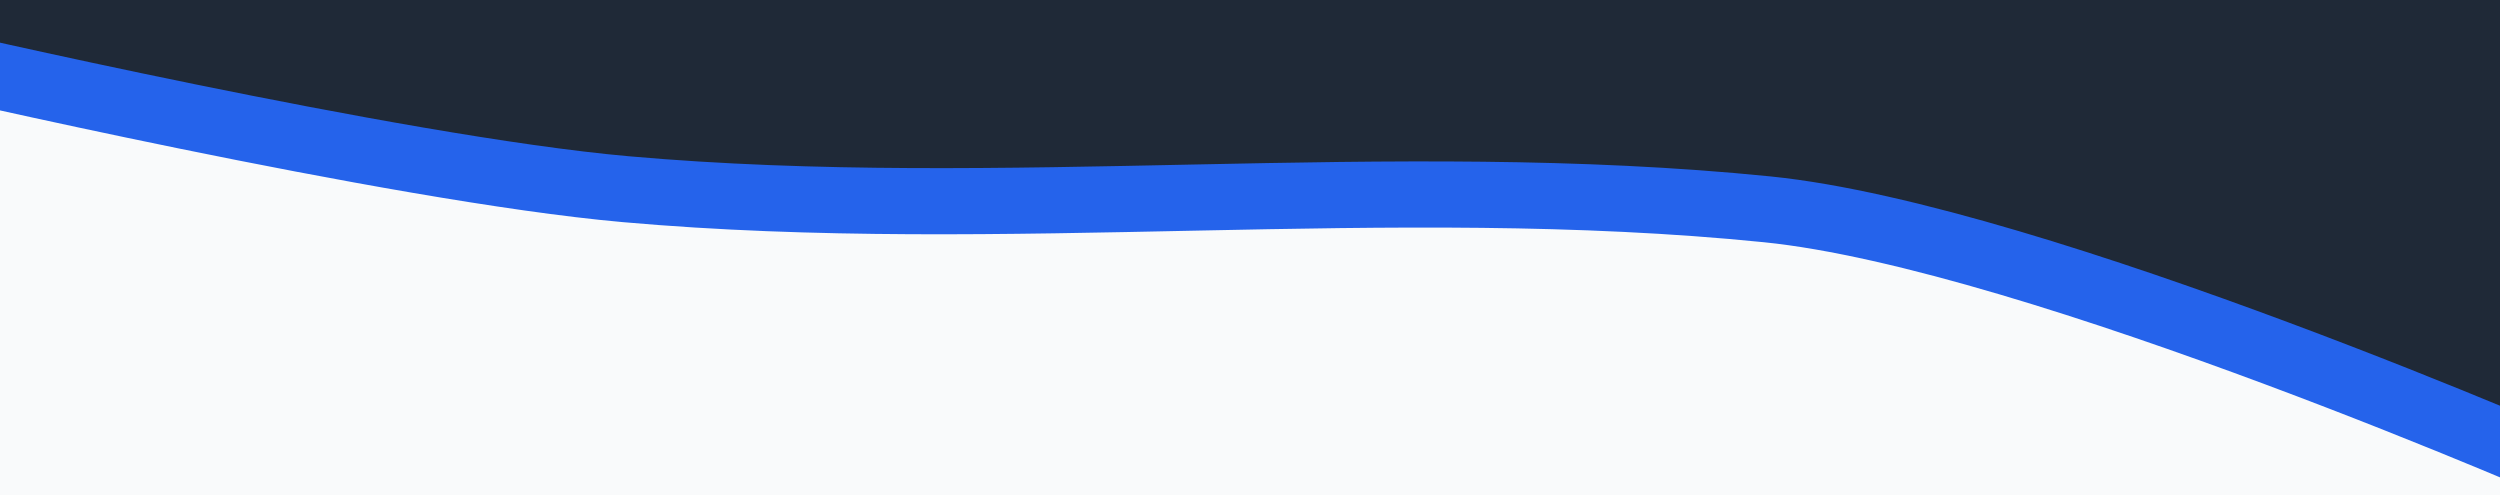
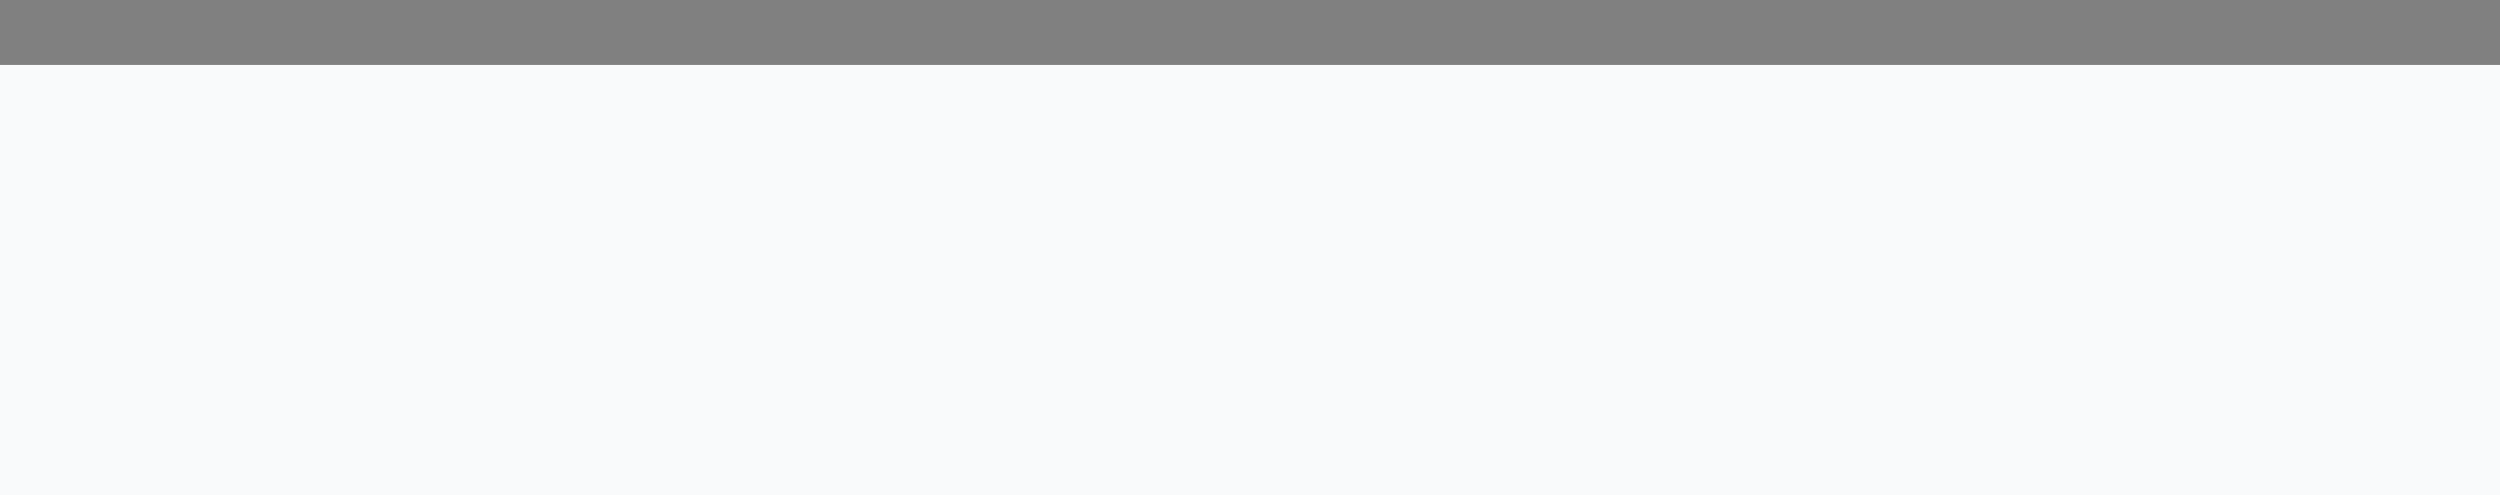
<svg xmlns="http://www.w3.org/2000/svg" xmlns:ns1="http://www.inkscape.org/namespaces/inkscape" xmlns:ns2="http://sodipodi.sourceforge.net/DTD/sodipodi-0.dtd" width="1500mm" height="297mm" viewBox="0 0 1500 297" version="1.1" id="svg38761" ns1:version="1.2.2 (732a01da63, 2022-12-09)" ns2:docname="border-curve.svg">
  <rect x="0" y="0" width="1500" height="297" fill="#808080" stroke="none" />
  <ns2:namedview id="namedview38763" pagecolor="#ffffff" bordercolor="#000000" borderopacity="0.25" ns1:showpageshadow="2" ns1:pageopacity="0.0" ns1:pagecheckerboard="0" ns1:deskcolor="#d1d1d1" ns1:document-units="mm" showgrid="false" ns1:zoom="0.39402008" ns1:cx="2550.6314" ns1:cy="172.58004" ns1:window-width="3840" ns1:window-height="2036" ns1:window-x="-12" ns1:window-y="-12" ns1:window-maximized="1" ns1:current-layer="layer1" />
  <defs id="defs38758" />
  <g ns1:label="Layer 1" ns1:groupmode="layer" id="layer1">
    <rect style="fill:#f9fafb;fill-opacity:1;stroke:none;stroke-width:39.688;stroke-dasharray:none;stroke-opacity:1" id="rect43062" width="1647.854" height="294.116" x="-54.391" y="-333.087" rx="13.597" ry="13.597" transform="scale(1,-1)" />
-     <path style="fill:#1f2937;fill-opacity:1;stroke:#2563eb;stroke-width:39.688;stroke-dasharray:none;stroke-opacity:1" d="m -45.662,35.615 c 0,0 281.925,65.551 421.029,77.893 227.451,20.182 457.735,-10.829 684.927,12.087 162.401,16.381 489.521,160.488 489.521,160.488 l -4.7,-379.395 -1575.332,20.816 z" id="path38936" ns2:nodetypes="csscccc" />
    <path style="fill:#f9fafb;fill-opacity:1;stroke:none;stroke-width:39.688;stroke-dasharray:none;stroke-opacity:1" d="M 1643.825,-8.729 384.768,-490.193" id="path46976" />
  </g>
</svg>